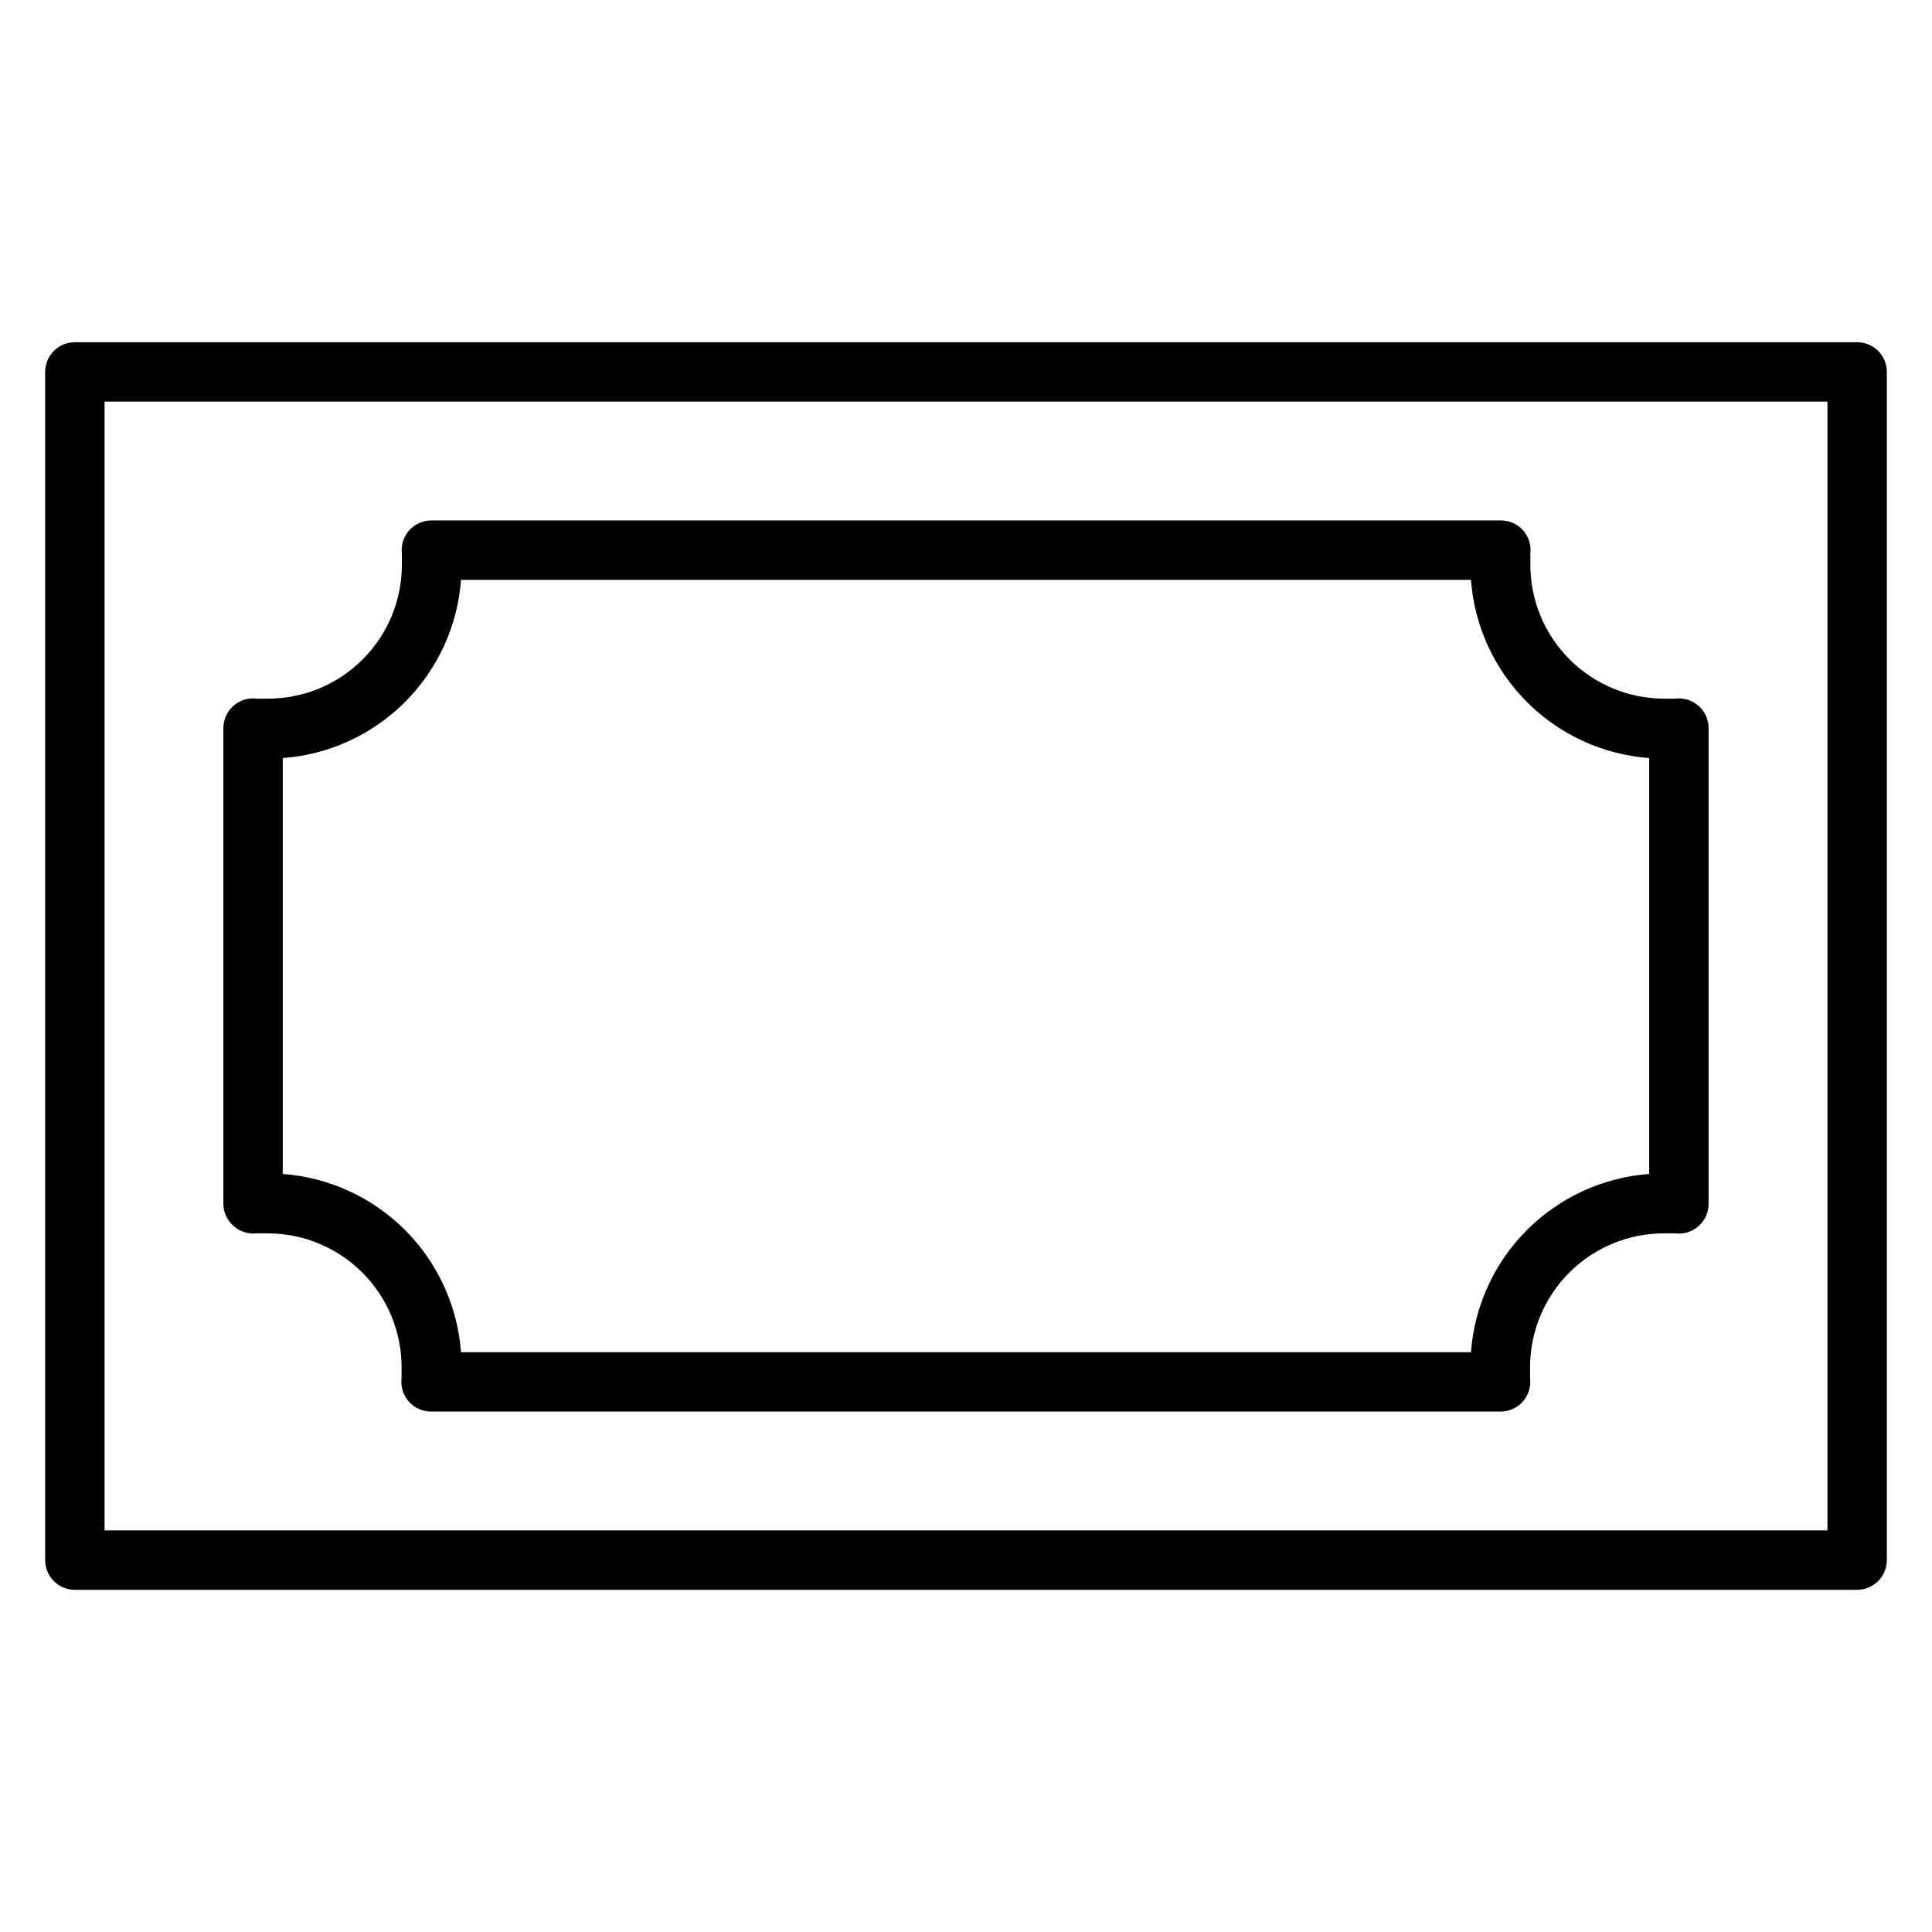
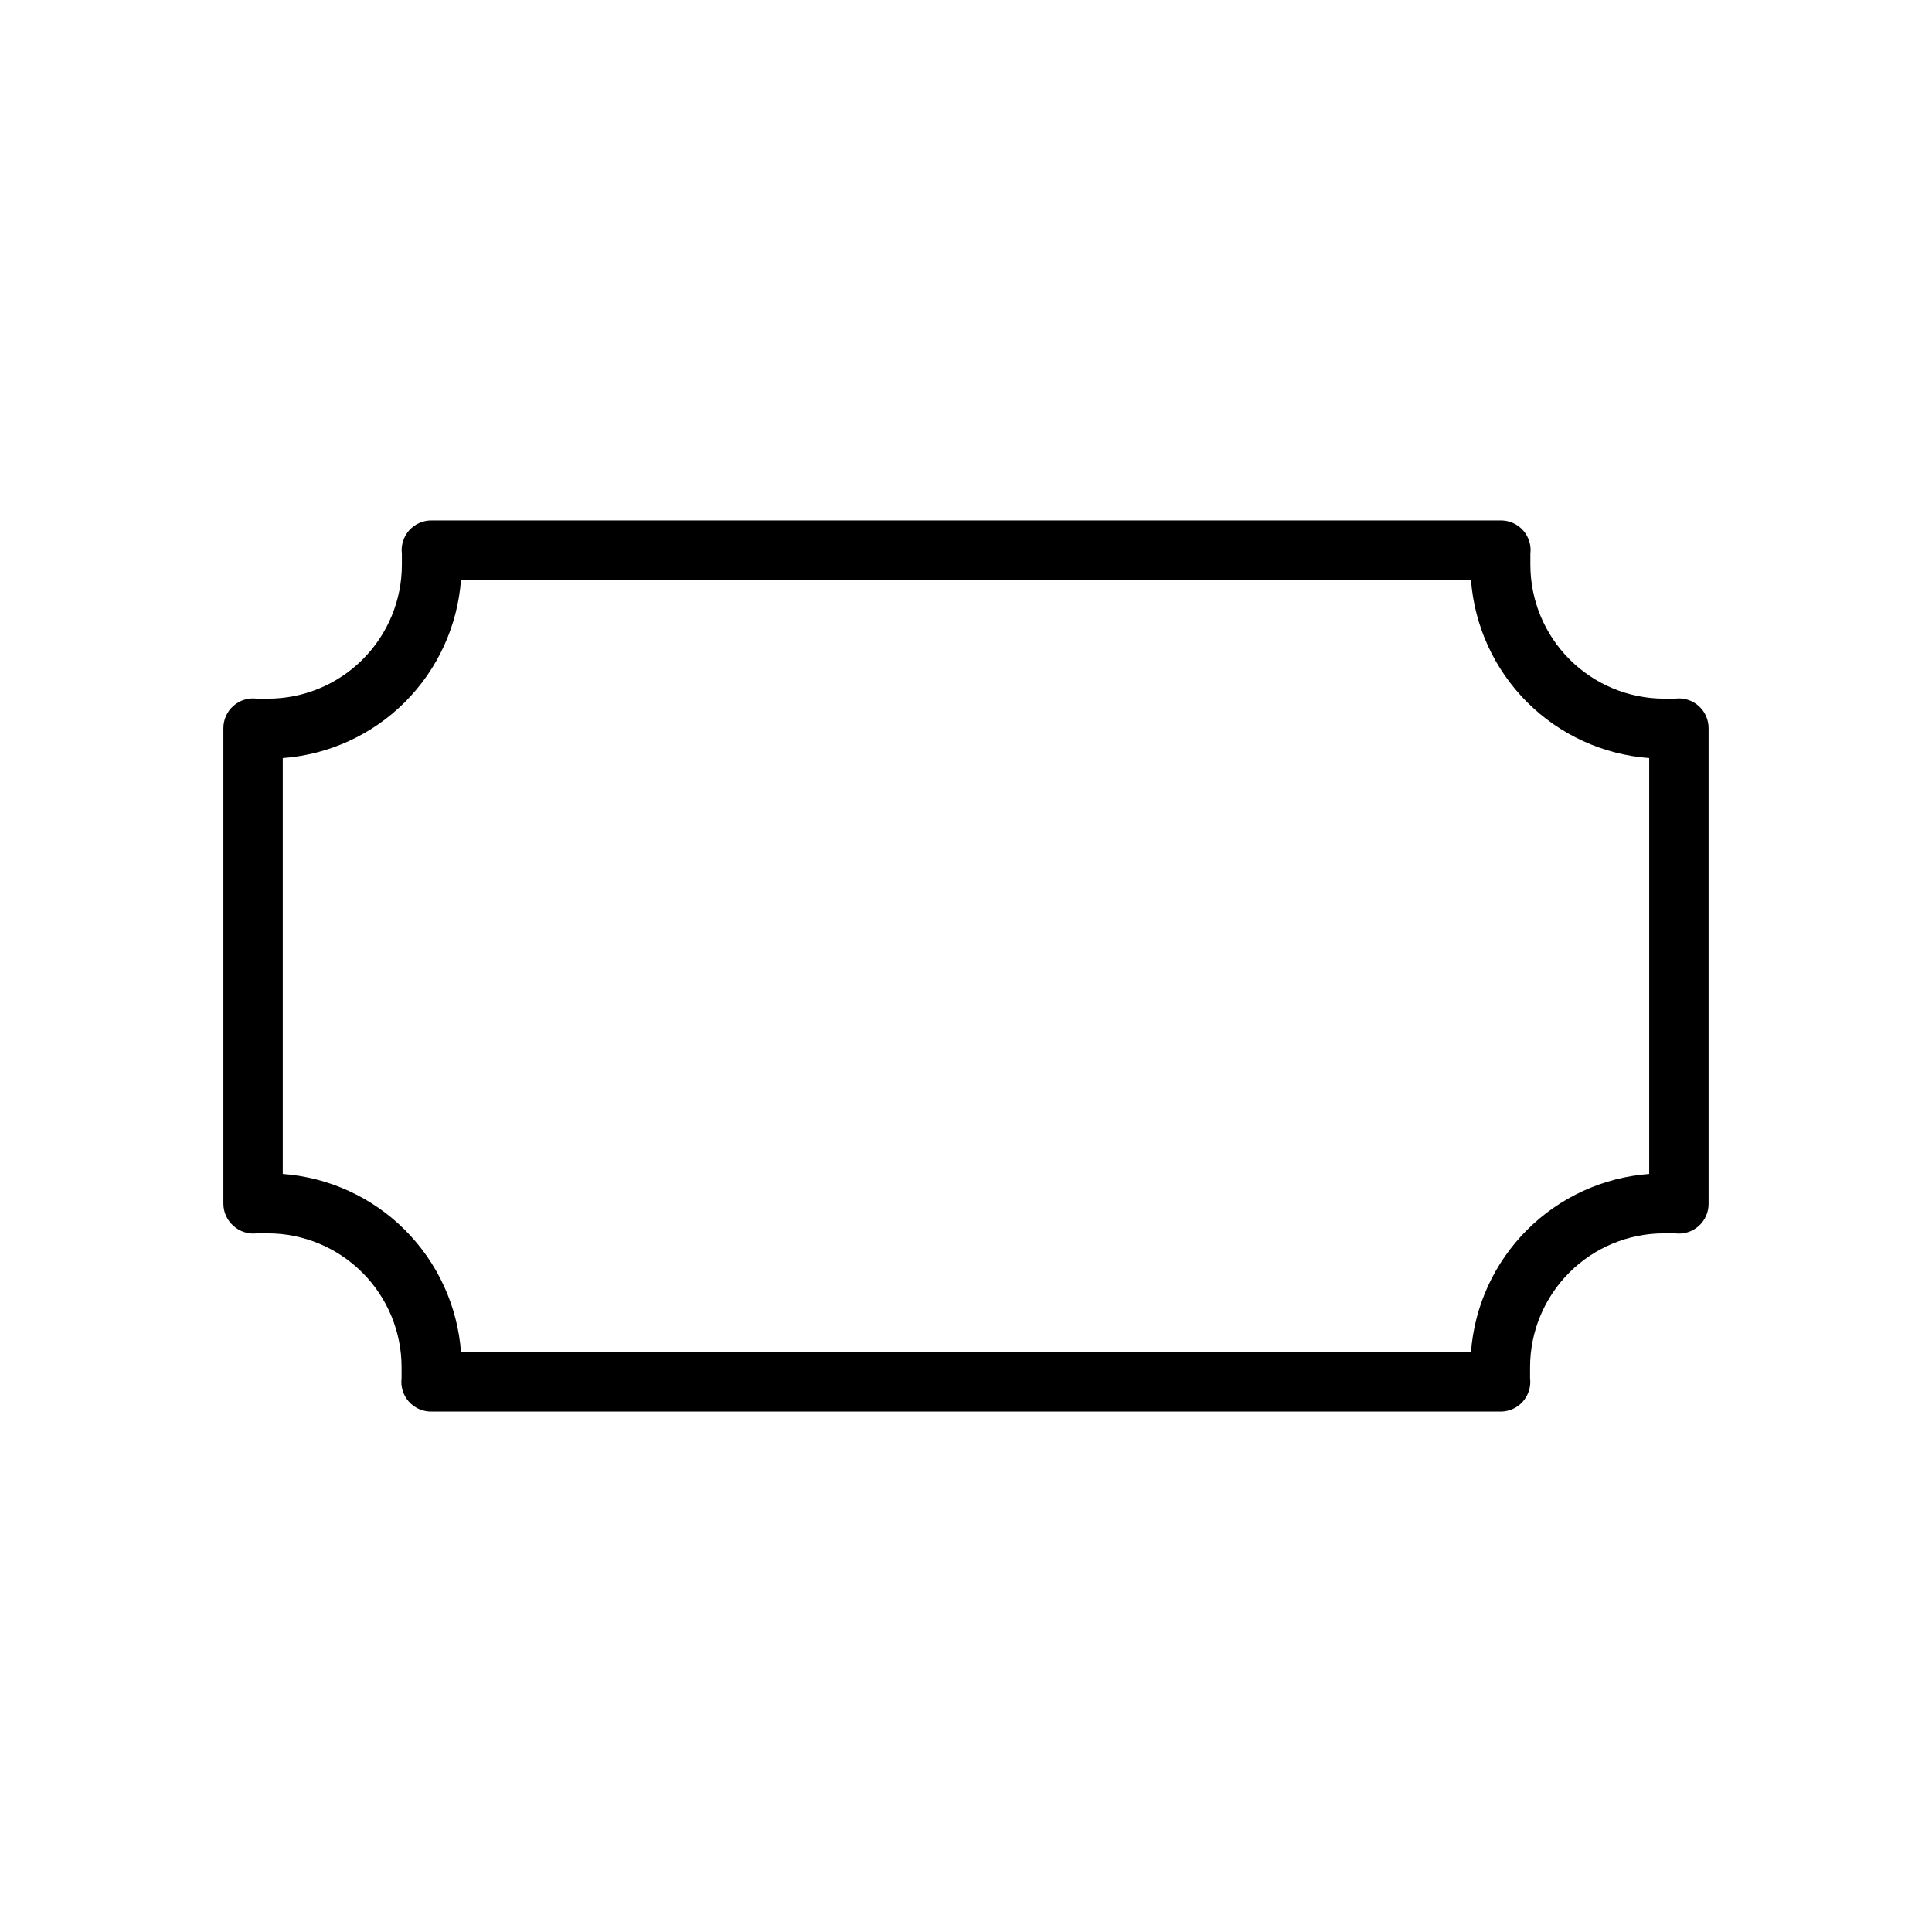
<svg xmlns="http://www.w3.org/2000/svg" fill="#000000" width="800px" height="800px" version="1.1" viewBox="144 144 512 512">
  <g>
-     <path d="m636.16 234.69h-472.32c-4.348 0-7.871 3.523-7.871 7.871v314.88c0 2.09 0.832 4.09 2.305 5.566 1.477 1.477 3.481 2.309 5.566 2.309h472.32c2.086 0 4.09-0.832 5.566-2.309 1.477-1.477 2.305-3.477 2.305-5.566v-314.88c0-2.09-0.828-4.09-2.305-5.566-1.477-1.477-3.481-2.305-5.566-2.305zm-7.871 314.88h-456.58v-299.14h456.58z" />
    <path d="m212.09 470.85h2.914c9.387 0.02 18.387 3.758 25.023 10.398 6.641 6.637 10.379 15.637 10.398 25.023v2.992c-0.273 2.223 0.414 4.457 1.891 6.141 1.508 1.719 3.691 2.695 5.981 2.676h283.39c2.262-0.004 4.41-0.977 5.902-2.676 1.477-1.684 2.164-3.918 1.891-6.141v-2.992c0.02-9.402 3.769-18.41 10.426-25.051s15.676-10.371 25.078-10.371h2.914-0.004c2.25 0.293 4.516-0.395 6.219-1.891 1.723-1.512 2.699-3.695 2.68-5.981v-125.95c0.02-2.277-0.949-4.453-2.656-5.965-1.707-1.508-3.981-2.203-6.242-1.91h-2.914 0.004c-9.391-0.02-18.387-3.758-25.027-10.398-6.637-6.637-10.379-15.637-10.398-25.023v-2.992c0.273-2.223-0.414-4.453-1.891-6.141-1.508-1.719-3.691-2.695-5.981-2.676h-283.39c-2.258 0.004-4.41 0.977-5.902 2.676-1.477 1.688-2.16 3.918-1.891 6.141v2.992c-0.02 9.402-3.769 18.41-10.426 25.055-6.656 6.641-15.672 10.367-25.074 10.367h-2.914c-2.258-0.293-4.535 0.402-6.242 1.91-1.703 1.512-2.672 3.688-2.652 5.965v125.95c0 2.258 0.977 4.41 2.676 5.902 1.691 1.523 3.957 2.242 6.219 1.969zm6.848-125.95c12.227-0.91 23.719-6.176 32.387-14.848 8.668-8.668 13.938-20.16 14.848-32.383h267.65c0.906 12.223 6.176 23.715 14.844 32.383 8.668 8.672 20.16 13.938 32.387 14.848v110.21c-12.227 0.91-23.719 6.18-32.387 14.848s-13.938 20.16-14.844 32.387h-267.65c-0.91-12.227-6.18-23.719-14.848-32.387s-20.16-13.938-32.387-14.848z" />
  </g>
</svg>